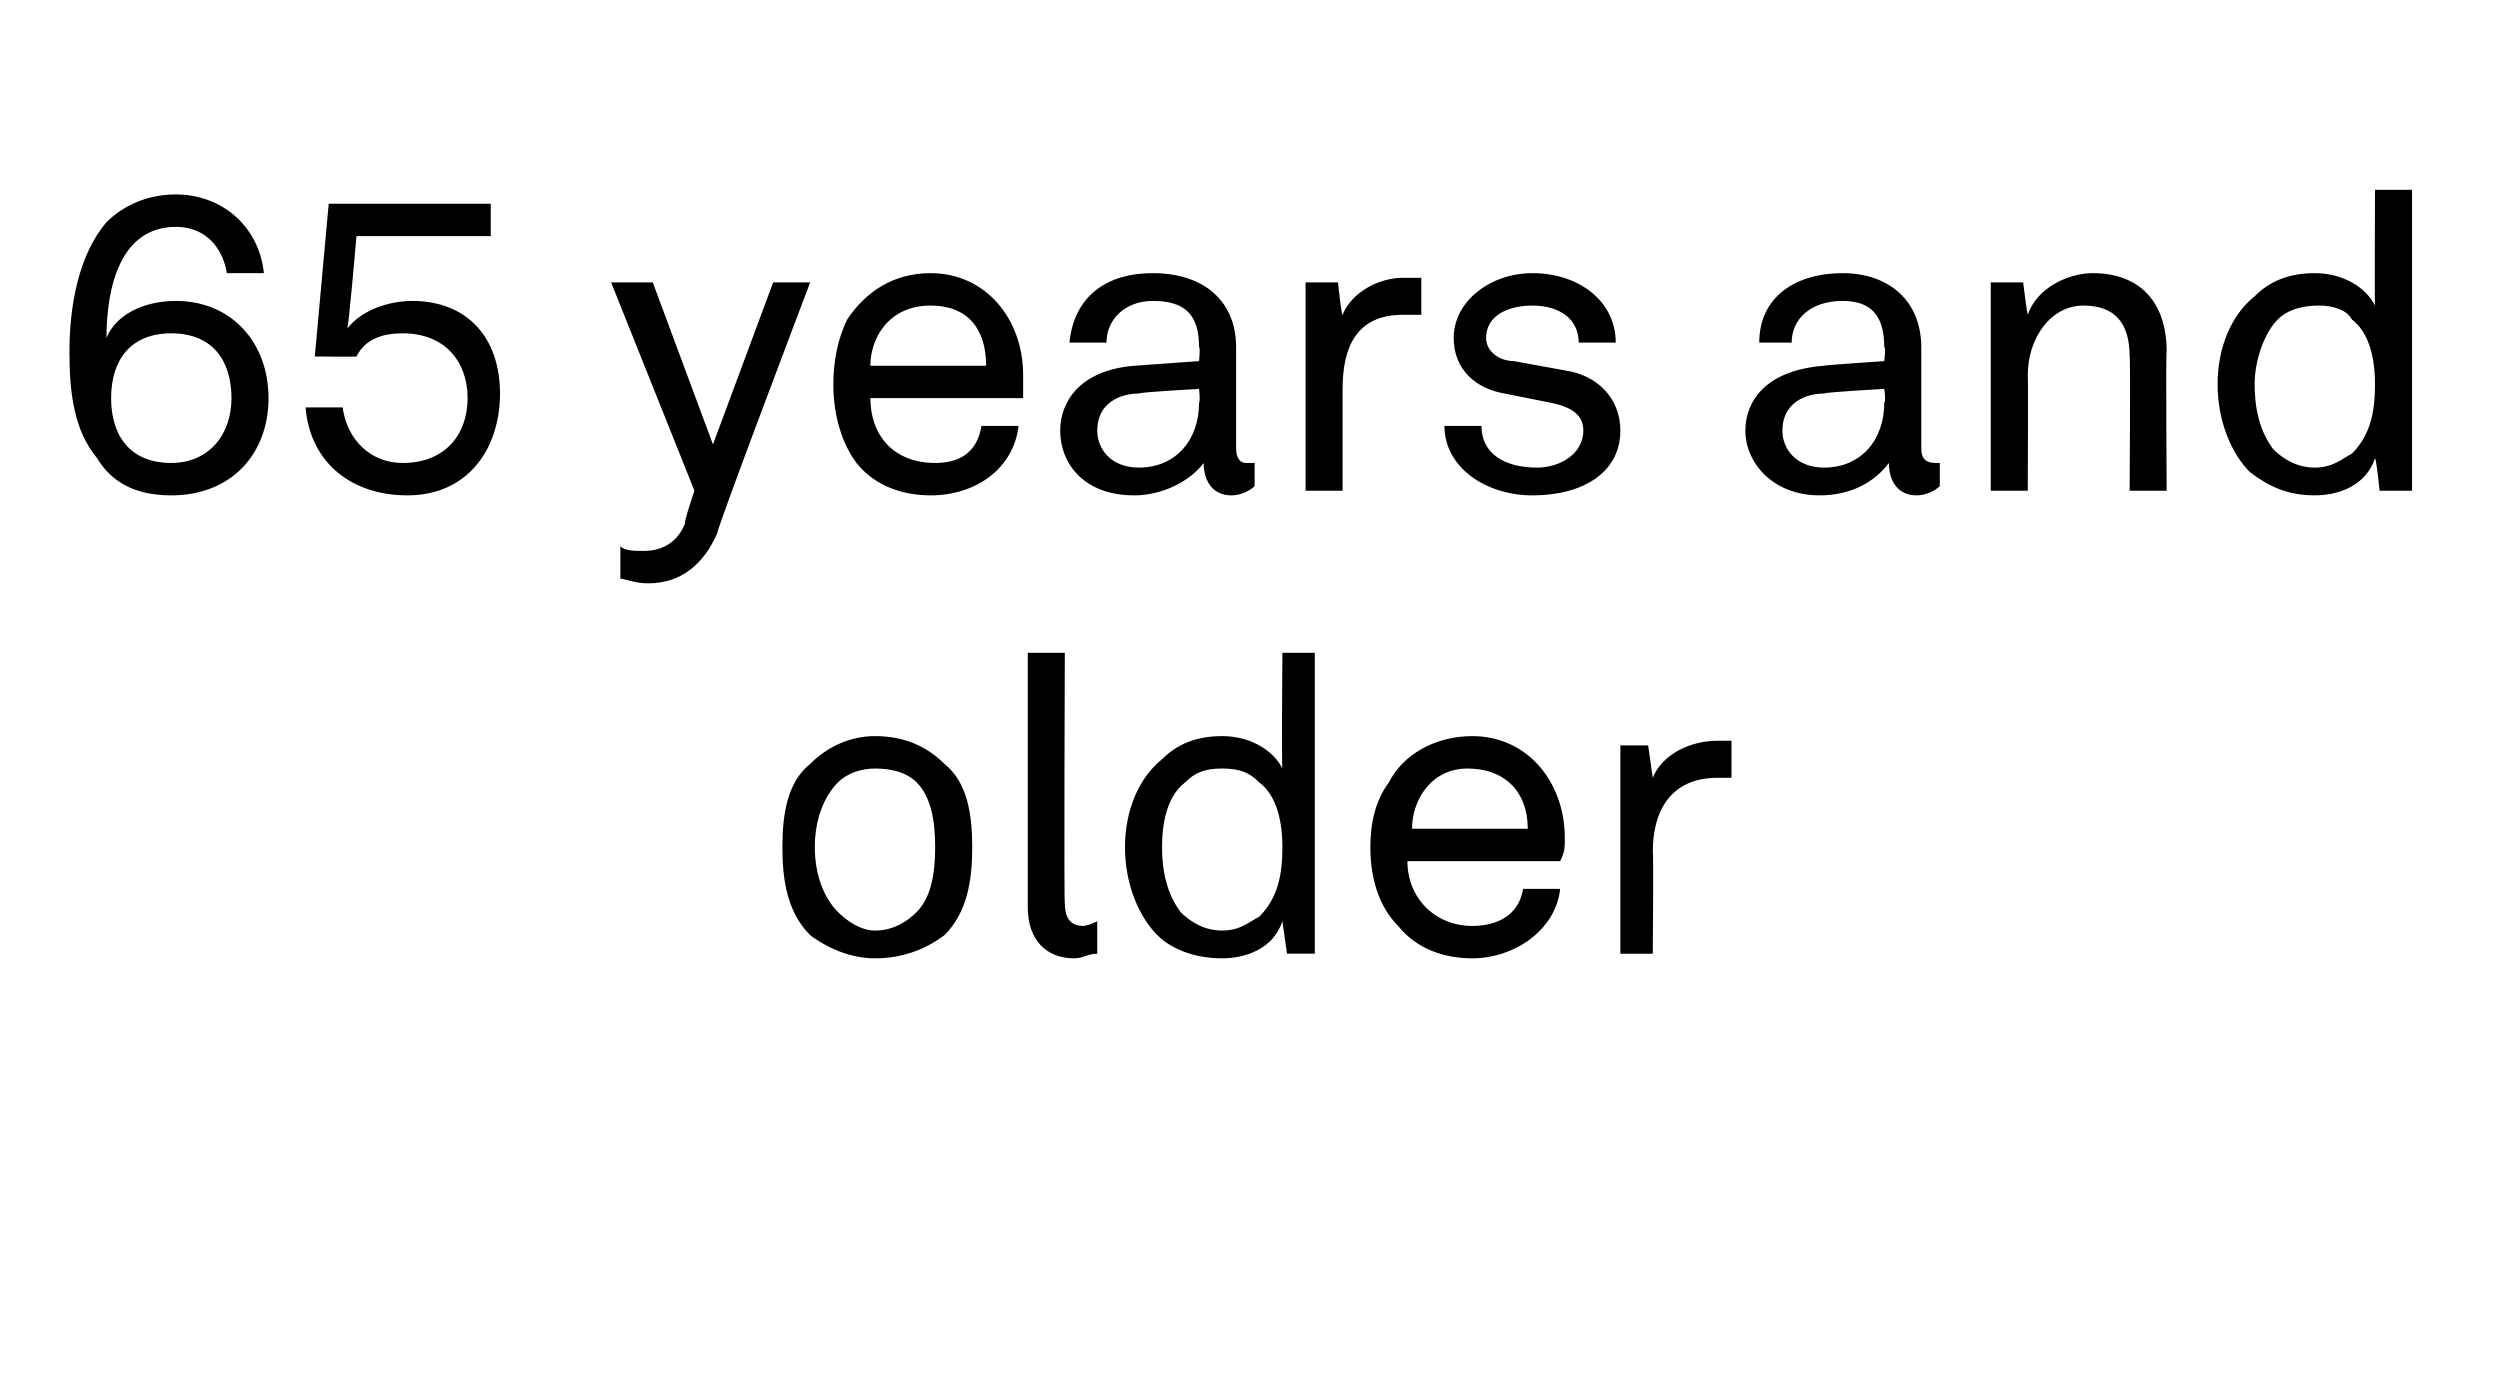
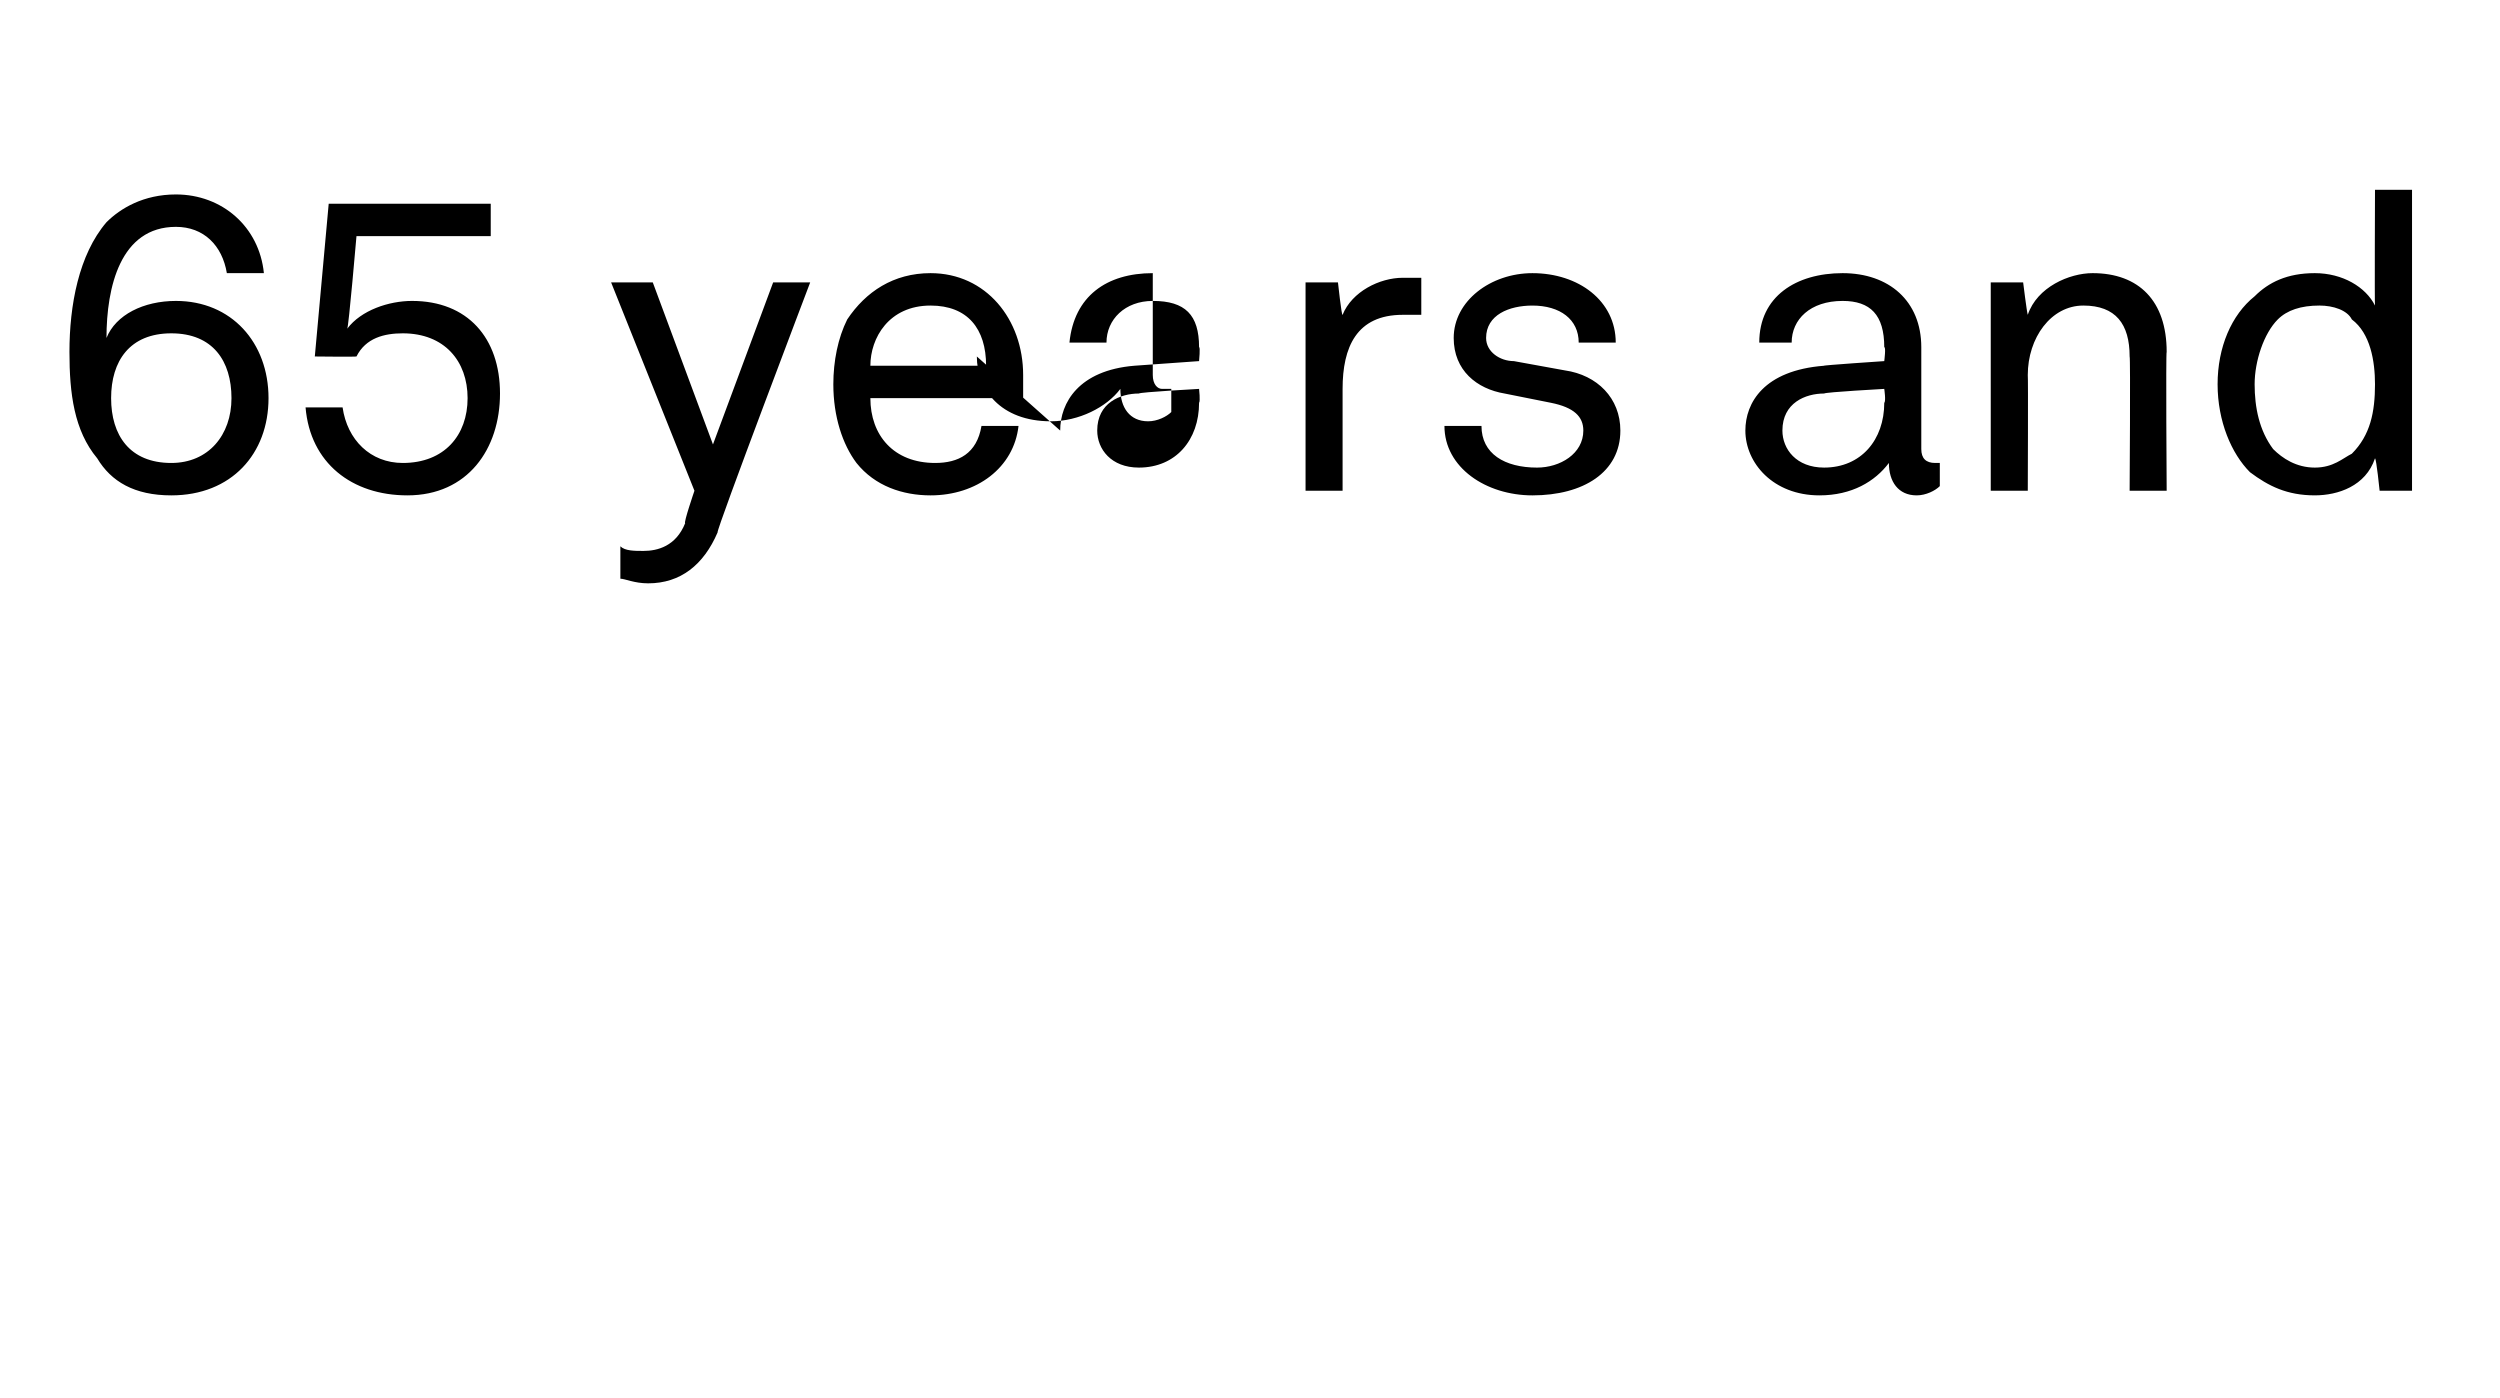
<svg xmlns="http://www.w3.org/2000/svg" version="1.1" width="54px" height="30.2px" viewBox="0 -2 54 30.2" style="top:-2px">
  <desc>65 years and older</desc>
  <defs />
  <g id="Polygon64825">
-     <path d="m17.5 18.2c-.5-.5-.6-1.2-.6-1.9c0-.7.1-1.4.6-1.8c.4-.4.9-.6 1.4-.6c.6 0 1.1.2 1.5.6c.5.4.6 1.1.6 1.8c0 .7-.1 1.4-.6 1.9c-.4.3-.9.5-1.5.5c-.5 0-1-.2-1.4-.5zm2.3-.5c.3-.3.4-.8.4-1.4c0-.6-.1-1.1-.4-1.4c-.2-.2-.5-.3-.9-.3c-.3 0-.6.1-.8.3c-.3.3-.5.8-.5 1.4c0 .6.2 1.1.5 1.4c.2.2.5.4.8.4c.4 0 .7-.2.9-.4zm2.4-.1v-5.5h.8s-.02 5.4 0 5.4c0 .3.1.5.4.5c0 0 .1 0 .3-.1v.7c-.2 0-.3.1-.5.1c-.6 0-1-.4-1-1.1zm2.8.6c-.4-.4-.7-1.1-.7-1.9c0-.8.3-1.5.8-1.9c.3-.3.7-.5 1.3-.5c.6 0 1.1.3 1.3.7c-.02-.03 0-2.5 0-2.5h.7v6.5h-.6l-.1-.7c-.2.6-.8.8-1.3.8c-.6 0-1.1-.2-1.4-.5zm2.2-.4c.4-.4.5-.9.5-1.5c0-.5-.1-1.1-.5-1.4c-.2-.2-.4-.3-.8-.3c-.4 0-.6.1-.8.3c-.4.3-.5.9-.5 1.4c0 .5.1 1 .4 1.4c.2.2.5.4.9.4c.4 0 .6-.2.8-.3zm3 .2c-.4-.4-.6-1-.6-1.7c0-.5.1-1 .4-1.4c.3-.6 1-1 1.8-1c1.2 0 2 1 2 2.2c0 .2 0 .3-.1.5h-3.3c0 .8.6 1.4 1.4 1.4c.5 0 1-.2 1.1-.8h.8c-.1.9-1 1.5-1.9 1.5c-.6 0-1.2-.2-1.6-.7zm2.8-2.1c0-.8-.5-1.3-1.3-1.3c-.8 0-1.2.7-1.2 1.3h2.5zm2-1.8h.6l.1.7c.2-.5.8-.8 1.4-.8h.3v.8h-.3c-1 0-1.4.7-1.4 1.6c.02-.01 0 2.2 0 2.2h-.7v-4.5z" stroke="none" fill="#000" />
-   </g>
+     </g>
  <g id="Polygon64824">
-     <path d="m2.1 7.9c-.5-.6-.6-1.4-.6-2.3c0-1 .2-2.1.8-2.8c.3-.3.8-.6 1.5-.6c1 0 1.8.7 1.9 1.7h-.8c-.1-.6-.5-1-1.1-1c-1.2 0-1.5 1.3-1.5 2.4c.2-.5.8-.8 1.5-.8c1.2 0 2 .9 2 2.1c0 1.2-.8 2.1-2.1 2.1c-.8 0-1.3-.3-1.6-.8zM5 6.6c0-.8-.4-1.4-1.3-1.4c-.9 0-1.3.6-1.3 1.4c0 .8.4 1.4 1.3 1.4C4.5 8 5 7.4 5 6.6zm1.6.2h.8C7.5 7.5 8 8 8.7 8c.9 0 1.4-.6 1.4-1.4c0-.8-.5-1.4-1.4-1.4c-.4 0-.8.1-1 .5c-.04.01-.9 0-.9 0l.3-3.3h3.5v.7H7.7s-.17 1.98-.2 2c.3-.4.9-.6 1.4-.6c1.2 0 1.9.8 1.9 2c0 1.2-.7 2.2-2 2.2c-1.2 0-2.1-.7-2.2-1.9zm6.8 3.7v-.7c.1.1.3.1.5.1c.3 0 .7-.1.9-.6c-.04 0 .2-.7.2-.7l-1.8-4.5h.9l1.3 3.5l1.3-3.5h.8s-2.04 5.37-2 5.4c-.3.7-.8 1.1-1.5 1.1c-.3 0-.5-.1-.6-.1zM18.5 8c-.3-.4-.5-1-.5-1.7c0-.5.1-1 .3-1.4c.4-.6 1-1 1.8-1c1.2 0 2 1 2 2.2v.5h-3.3c0 .8.5 1.4 1.4 1.4c.5 0 .9-.2 1-.8h.8c-.1.9-.9 1.5-1.9 1.5c-.6 0-1.2-.2-1.6-.7zm2.8-2.1c0-.8-.4-1.3-1.2-1.3c-.9 0-1.3.7-1.3 1.3h2.5zm1.6 1.4c0-.6.4-1.3 1.6-1.4l1.4-.1s.03-.31 0-.3c0-.7-.3-1-1-1c-.6 0-1 .4-1 .9h-.8c.1-1 .8-1.5 1.8-1.5c1.1 0 1.8.6 1.8 1.6v2.2c0 .2.1.3.2.3h.2v.5c-.1.1-.3.2-.5.2c-.4 0-.6-.3-.6-.7c-.3.4-.9.7-1.5.7c-1.1 0-1.6-.7-1.6-1.4zm3-.6c.03-.03 0-.3 0-.3c0 0-1.28.07-1.3.1c-.4 0-.9.2-.9.8c0 .4.3.8.9.8c.8 0 1.3-.6 1.3-1.4zm2.3-2.6h.7s.08.74.1.7c.2-.5.8-.8 1.3-.8h.4v.8h-.4c-1 0-1.3.7-1.3 1.6v2.2h-.8V4.1zm4.9 4.6c-1 0-1.9-.6-1.9-1.5h.8c0 .6.5.9 1.2.9c.5 0 1-.3 1-.8c0-.3-.2-.5-.7-.6l-1-.2c-.6-.1-1.1-.5-1.1-1.2c0-.8.8-1.4 1.7-1.4c1 0 1.8.6 1.8 1.5h-.8c0-.5-.4-.8-1-.8c-.5 0-1 .2-1 .7c0 .3.3.5.6.5l1.1.2c.7.1 1.2.6 1.2 1.3c0 .9-.8 1.4-1.9 1.4zm4.6-1.4c0-.6.4-1.3 1.7-1.4c-.04-.01 1.3-.1 1.3-.1c0 0 .04-.31 0-.3c0-.7-.3-1-.9-1c-.7 0-1.1.4-1.1.9h-.7c0-1 .8-1.5 1.8-1.5c1 0 1.7.6 1.7 1.6v2.2c0 .2.1.3.3.3h.1v.5c-.1.1-.3.2-.5.2c-.4 0-.6-.3-.6-.7c-.3.4-.8.7-1.5.7c-1 0-1.6-.7-1.6-1.4zm3-.6c.04-.03 0-.3 0-.3c0 0-1.27.07-1.3.1c-.4 0-.9.2-.9.8c0 .4.3.8.9.8c.8 0 1.3-.6 1.3-1.4zM43 4.1h.7s.08.65.1.7c.2-.6.9-.9 1.4-.9c1 0 1.6.6 1.6 1.7c-.02 0 0 3 0 3h-.8s.02-2.89 0-2.9c0-.7-.3-1.1-1-1.1c-.7 0-1.2.7-1.2 1.5c.01.03 0 2.5 0 2.5h-.8V4.1zm5.6 4.1c-.4-.4-.7-1.1-.7-1.9c0-.8.3-1.5.8-1.9c.3-.3.7-.5 1.3-.5c.6 0 1.1.3 1.3.7c-.01-.03 0-2.5 0-2.5h.8v6.5h-.7s-.07-.69-.1-.7c-.2.6-.8.8-1.3.8c-.6 0-1-.2-1.4-.5zm2.2-.4c.4-.4.5-.9.5-1.5c0-.5-.1-1.1-.5-1.4c-.1-.2-.4-.3-.7-.3c-.4 0-.7.1-.9.3c-.3.3-.5.9-.5 1.4c0 .5.1 1 .4 1.4c.2.2.5.4.9.4c.4 0 .6-.2.8-.3z" stroke="none" fill="#000" />
+     <path d="m2.1 7.9c-.5-.6-.6-1.4-.6-2.3c0-1 .2-2.1.8-2.8c.3-.3.8-.6 1.5-.6c1 0 1.8.7 1.9 1.7h-.8c-.1-.6-.5-1-1.1-1c-1.2 0-1.5 1.3-1.5 2.4c.2-.5.8-.8 1.5-.8c1.2 0 2 .9 2 2.1c0 1.2-.8 2.1-2.1 2.1c-.8 0-1.3-.3-1.6-.8zM5 6.6c0-.8-.4-1.4-1.3-1.4c-.9 0-1.3.6-1.3 1.4c0 .8.4 1.4 1.3 1.4C4.5 8 5 7.4 5 6.6zm1.6.2h.8C7.5 7.5 8 8 8.7 8c.9 0 1.4-.6 1.4-1.4c0-.8-.5-1.4-1.4-1.4c-.4 0-.8.1-1 .5c-.04.01-.9 0-.9 0l.3-3.3h3.5v.7H7.7s-.17 1.98-.2 2c.3-.4.9-.6 1.4-.6c1.2 0 1.9.8 1.9 2c0 1.2-.7 2.2-2 2.2c-1.2 0-2.1-.7-2.2-1.9zm6.8 3.7v-.7c.1.1.3.1.5.1c.3 0 .7-.1.9-.6c-.04 0 .2-.7.2-.7l-1.8-4.5h.9l1.3 3.5l1.3-3.5h.8s-2.04 5.37-2 5.4c-.3.7-.8 1.1-1.5 1.1c-.3 0-.5-.1-.6-.1zM18.5 8c-.3-.4-.5-1-.5-1.7c0-.5.1-1 .3-1.4c.4-.6 1-1 1.8-1c1.2 0 2 1 2 2.2v.5h-3.3c0 .8.5 1.4 1.4 1.4c.5 0 .9-.2 1-.8h.8c-.1.9-.9 1.5-1.9 1.5c-.6 0-1.2-.2-1.6-.7zm2.8-2.1c0-.8-.4-1.3-1.2-1.3c-.9 0-1.3.7-1.3 1.3h2.5zm1.6 1.4c0-.6.4-1.3 1.6-1.4l1.4-.1s.03-.31 0-.3c0-.7-.3-1-1-1c-.6 0-1 .4-1 .9h-.8c.1-1 .8-1.5 1.8-1.5v2.2c0 .2.1.3.2.3h.2v.5c-.1.1-.3.2-.5.2c-.4 0-.6-.3-.6-.7c-.3.4-.9.7-1.5.7c-1.1 0-1.6-.7-1.6-1.4zm3-.6c.03-.03 0-.3 0-.3c0 0-1.28.07-1.3.1c-.4 0-.9.2-.9.8c0 .4.3.8.9.8c.8 0 1.3-.6 1.3-1.4zm2.3-2.6h.7s.08.74.1.7c.2-.5.8-.8 1.3-.8h.4v.8h-.4c-1 0-1.3.7-1.3 1.6v2.2h-.8V4.1zm4.9 4.6c-1 0-1.9-.6-1.9-1.5h.8c0 .6.5.9 1.2.9c.5 0 1-.3 1-.8c0-.3-.2-.5-.7-.6l-1-.2c-.6-.1-1.1-.5-1.1-1.2c0-.8.8-1.4 1.7-1.4c1 0 1.8.6 1.8 1.5h-.8c0-.5-.4-.8-1-.8c-.5 0-1 .2-1 .7c0 .3.3.5.6.5l1.1.2c.7.1 1.2.6 1.2 1.3c0 .9-.8 1.4-1.9 1.4zm4.6-1.4c0-.6.4-1.3 1.7-1.4c-.04-.01 1.3-.1 1.3-.1c0 0 .04-.31 0-.3c0-.7-.3-1-.9-1c-.7 0-1.1.4-1.1.9h-.7c0-1 .8-1.5 1.8-1.5c1 0 1.7.6 1.7 1.6v2.2c0 .2.1.3.3.3h.1v.5c-.1.1-.3.2-.5.2c-.4 0-.6-.3-.6-.7c-.3.4-.8.7-1.5.7c-1 0-1.6-.7-1.6-1.4zm3-.6c.04-.03 0-.3 0-.3c0 0-1.27.07-1.3.1c-.4 0-.9.2-.9.8c0 .4.3.8.9.8c.8 0 1.3-.6 1.3-1.4zM43 4.1h.7s.08.65.1.7c.2-.6.9-.9 1.4-.9c1 0 1.6.6 1.6 1.7c-.02 0 0 3 0 3h-.8s.02-2.89 0-2.9c0-.7-.3-1.1-1-1.1c-.7 0-1.2.7-1.2 1.5c.01.03 0 2.5 0 2.5h-.8V4.1zm5.6 4.1c-.4-.4-.7-1.1-.7-1.9c0-.8.3-1.5.8-1.9c.3-.3.7-.5 1.3-.5c.6 0 1.1.3 1.3.7c-.01-.03 0-2.5 0-2.5h.8v6.5h-.7s-.07-.69-.1-.7c-.2.6-.8.8-1.3.8c-.6 0-1-.2-1.4-.5zm2.2-.4c.4-.4.5-.9.5-1.5c0-.5-.1-1.1-.5-1.4c-.1-.2-.4-.3-.7-.3c-.4 0-.7.1-.9.3c-.3.3-.5.9-.5 1.4c0 .5.1 1 .4 1.4c.2.2.5.4.9.4c.4 0 .6-.2.8-.3z" stroke="none" fill="#000" />
  </g>
</svg>